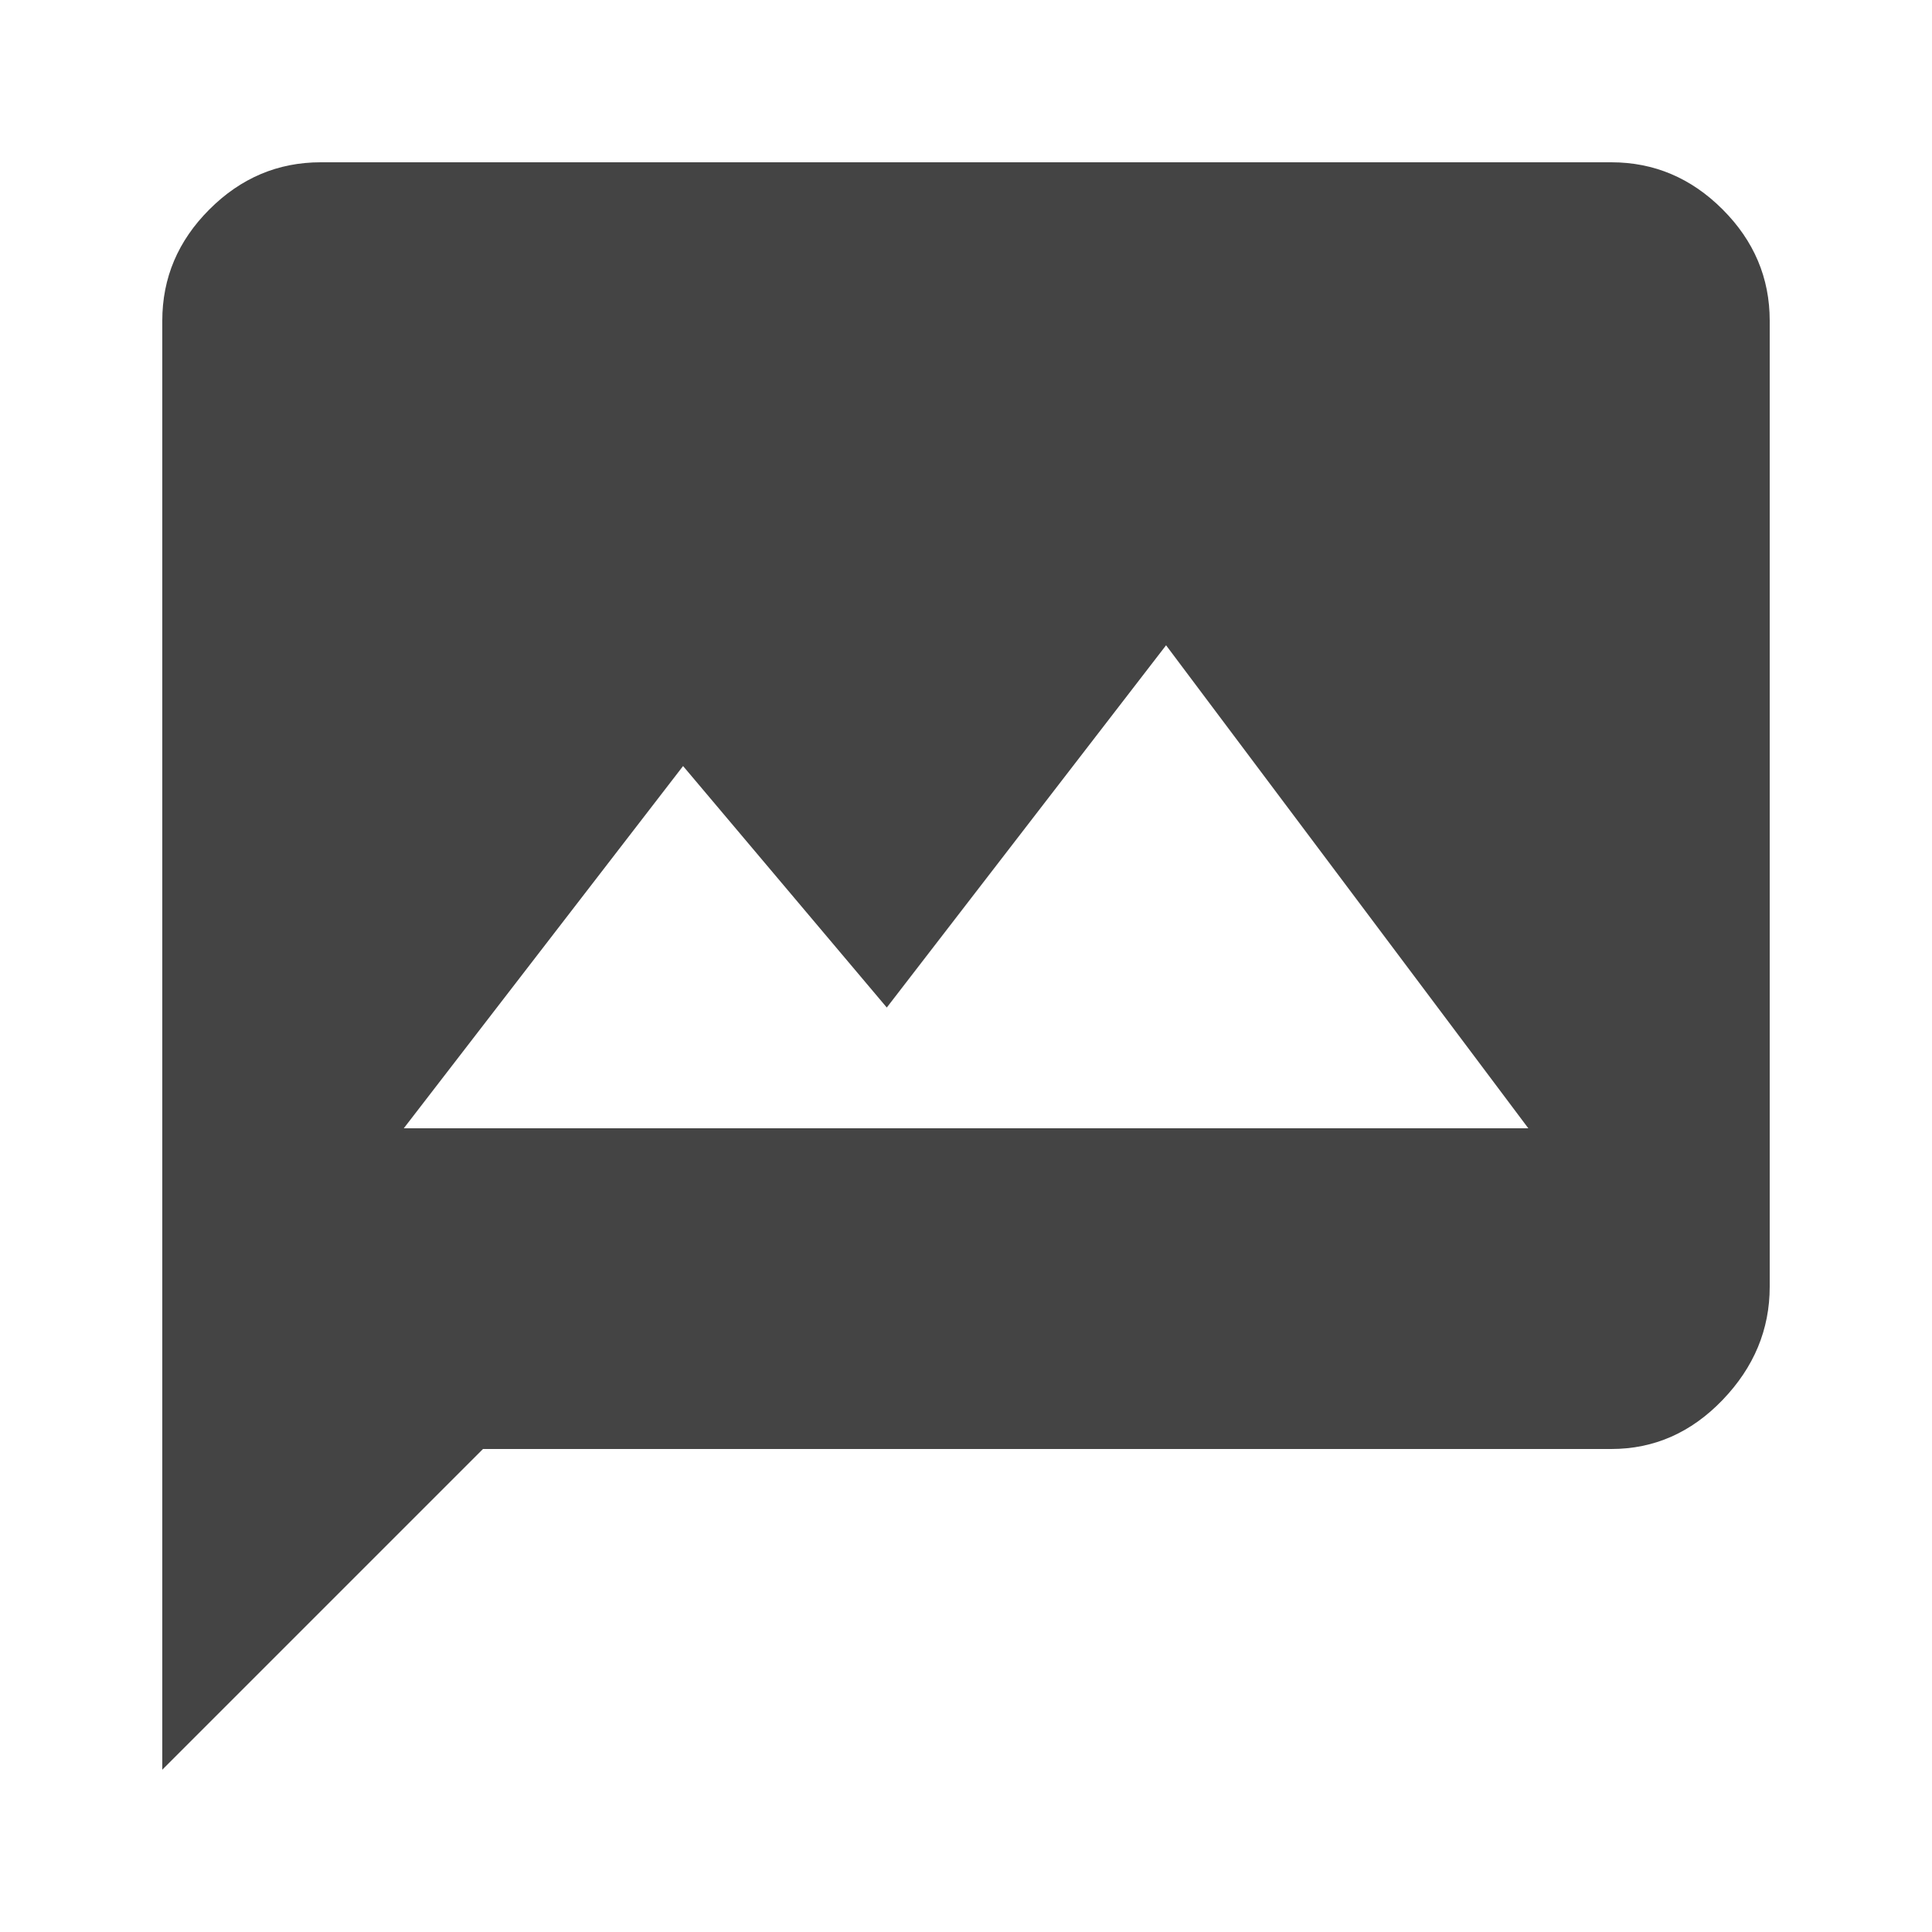
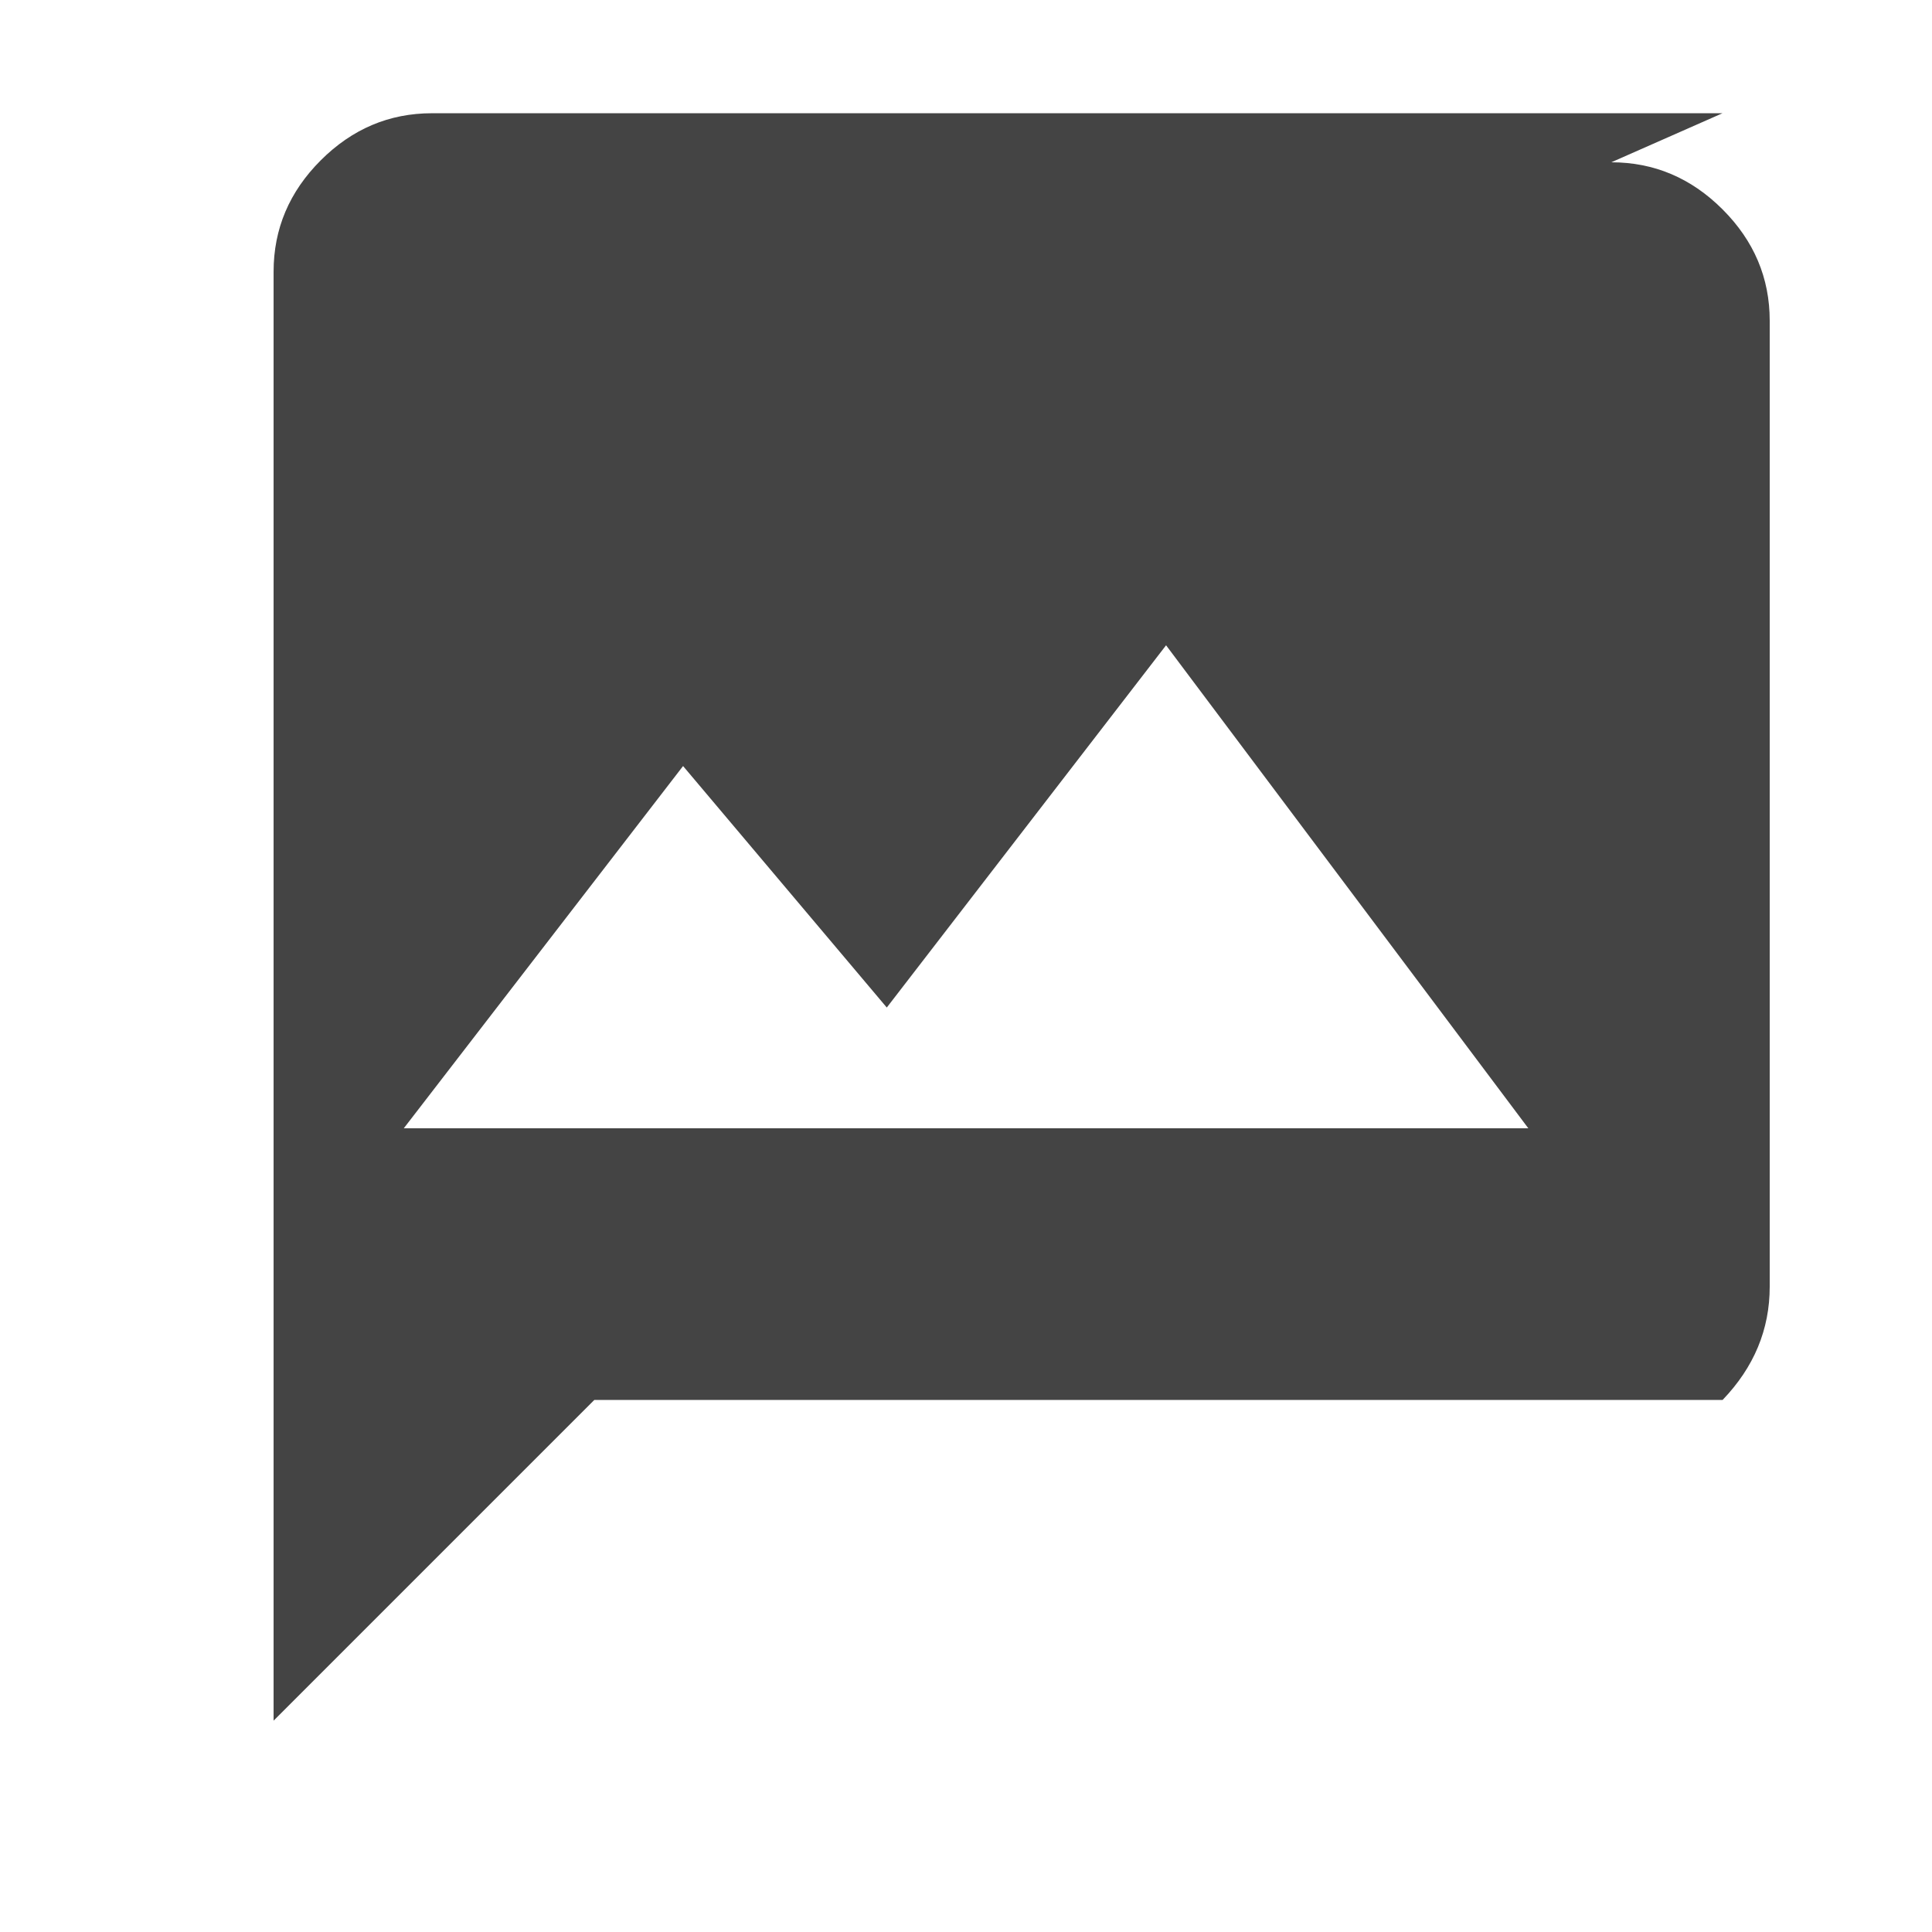
<svg xmlns="http://www.w3.org/2000/svg" version="1.1" width="18" height="18" viewBox="0 0 18 18">
-   <path fill="#444" d="M3.762 10.512h10.477l-3.375-4.5-2.602 3.375-1.898-2.25zM15.012 1.512q0.598 0 1.037 0.439t0.439 1.037v9q0 0.598-0.439 1.055t-1.037 0.457h-10.512l-2.988 2.988v-13.5q0-0.598 0.439-1.037t1.037-0.439h12.023z" />
+   <path fill="#444" d="M3.762 10.512h10.477l-3.375-4.5-2.602 3.375-1.898-2.25zM15.012 1.512q0.598 0 1.037 0.439t0.439 1.037v9q0 0.598-0.439 1.055h-10.512l-2.988 2.988v-13.5q0-0.598 0.439-1.037t1.037-0.439h12.023z" />
</svg>